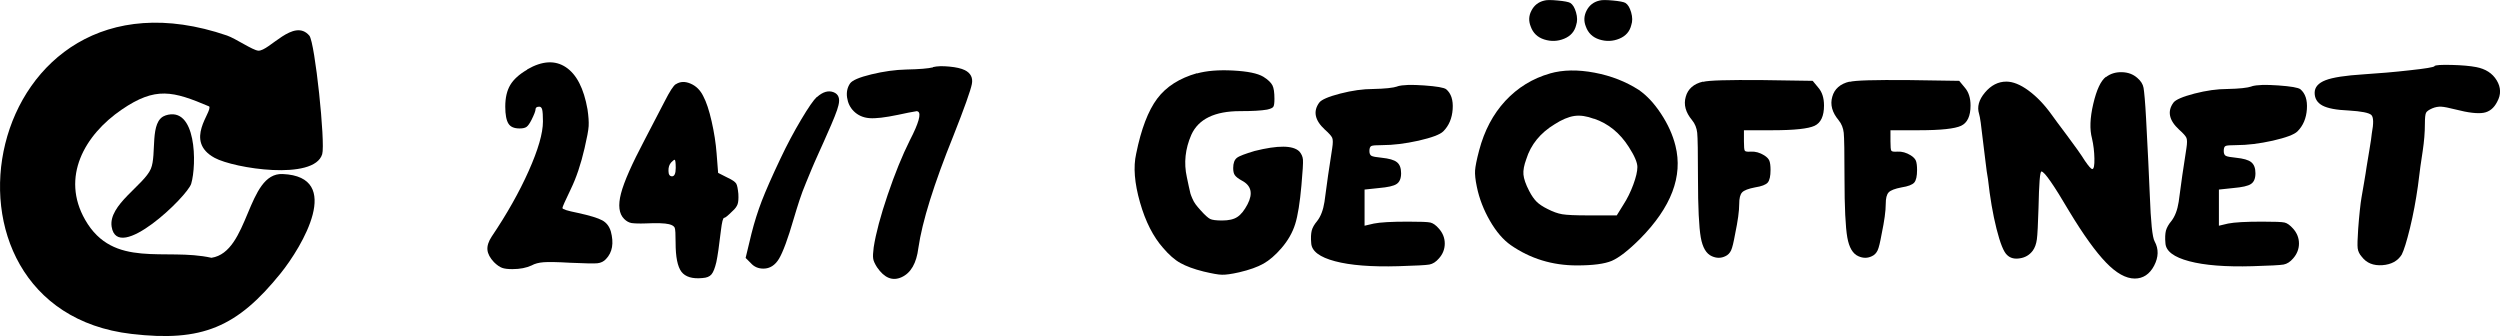
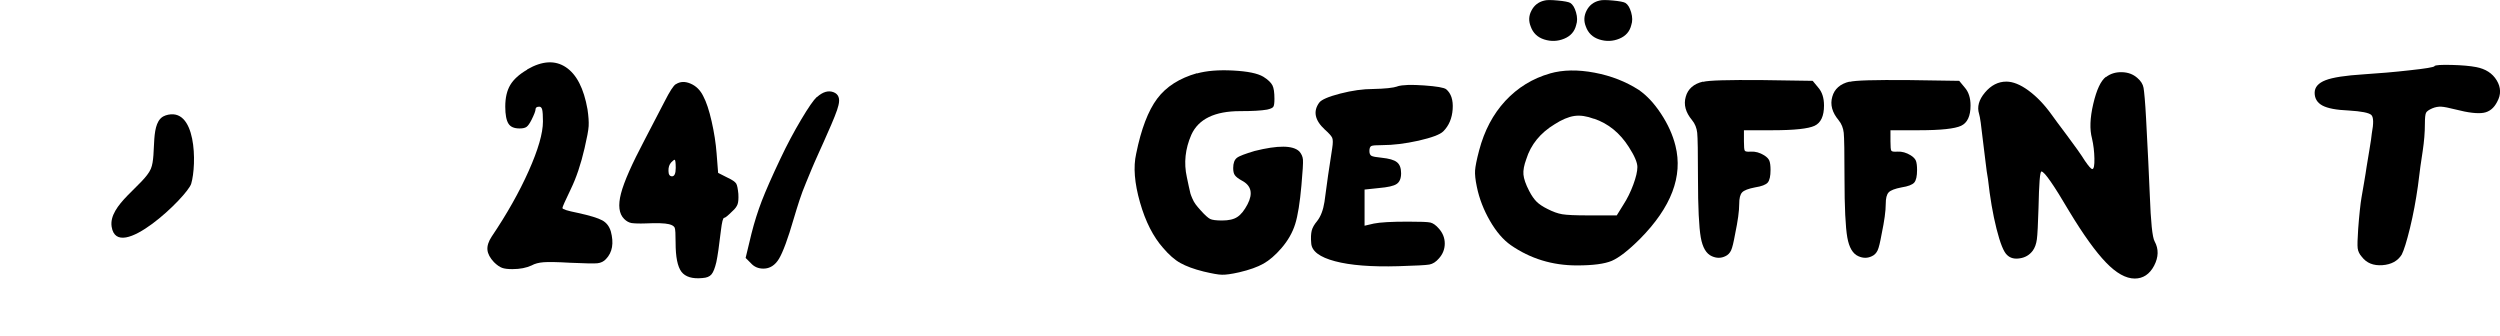
<svg xmlns="http://www.w3.org/2000/svg" id="Ebene_1" data-name="Ebene 1" viewBox="0 0 196.38 26.41">
  <defs>
    <style>
      .cls-1 {
        isolation: isolate;
      }
    </style>
  </defs>
  <g id="_24_7_geööööoffnetööööö" data-name=" 24 7 geööööoffnetööööö" class="cls-1">
    <g class="cls-1">
      <path d="M41.42,5.45c1.18-.68,2.19-.73,3.03-.17.84.56,1.41,1.66,1.7,3.31.08.54.11.98.09,1.32-.02.34-.13.91-.32,1.73-.29,1.26-.65,2.32-1.07,3.19-.45.93-.67,1.43-.67,1.51,0,.1.4.22,1.19.38.97.21,1.61.41,1.94.59.33.18.55.47.67.86.25.93.13,1.65-.38,2.18-.17.19-.4.3-.67.33-.27.03-.99.01-2.15-.04-1.02-.06-1.72-.07-2.09-.04-.37.03-.68.11-.93.25-.41.19-.91.29-1.51.29-.35,0-.62-.03-.81-.1-.19-.07-.41-.22-.64-.45-.31-.33-.48-.65-.51-.96-.03-.31.08-.66.33-1.04,1.2-1.78,2.17-3.5,2.91-5.16.74-1.66,1.12-2.96,1.12-3.89,0-.46-.02-.77-.06-.93-.04-.16-.12-.23-.23-.23-.19,0-.29.07-.29.2s-.11.42-.32.84c-.14.27-.26.45-.38.54-.12.09-.3.13-.55.13-.43,0-.72-.12-.88-.38-.16-.25-.25-.7-.25-1.33,0-.7.13-1.26.39-1.7.26-.44.7-.84,1.32-1.2Z" />
      <path d="M53.1,6.61c.33-.21.71-.23,1.15-.04s.77.52,1,1c.23.43.45,1.08.65,1.96s.33,1.72.39,2.51l.12,1.54.75.38c.37.17.59.33.67.46.08.13.13.41.17.81.02.37,0,.64-.06.81-.06.17-.19.36-.41.55-.35.35-.56.52-.64.52-.1,0-.18.33-.26.99-.14,1.2-.26,2.03-.36,2.49-.11.46-.23.78-.38.96s-.38.27-.71.29c-.79.08-1.34-.09-1.65-.49-.31-.41-.46-1.17-.46-2.29,0-.66-.02-1.05-.07-1.17-.05-.12-.2-.22-.45-.28-.33-.08-.94-.1-1.83-.06-.54.02-.91,0-1.12-.03-.2-.04-.39-.14-.57-.32-.41-.41-.49-1.07-.25-2,.24-.93.86-2.32,1.84-4.18.48-.93,1-1.93,1.57-3.02.41-.81.71-1.28.9-1.39ZM53.08,13.19c0-.42-.03-.64-.09-.64-.04,0-.13.07-.26.2-.16.17-.23.4-.22.68,0,.28.1.42.28.42.19,0,.29-.22.29-.67Z" />
      <path d="M64.18,7.62c.46-.41.89-.53,1.29-.38.4.15.53.5.39,1.04-.08.37-.39,1.15-.93,2.35-.1.23-.29.67-.58,1.3-.29.64-.48,1.08-.58,1.32-.1.24-.25.6-.45,1.09-.2.48-.38.95-.52,1.39-.15.44-.29.93-.45,1.45-.46,1.59-.85,2.63-1.16,3.15-.31.51-.72.77-1.22.77-.41,0-.73-.14-.99-.43l-.41-.41.46-1.91c.23-.91.5-1.76.81-2.57.31-.8.8-1.92,1.48-3.35.5-1.06,1.04-2.07,1.61-3.03s.98-1.55,1.23-1.78Z" />
-       <path d="M73.29,5.27c.33-.08.75-.09,1.28-.04s.93.14,1.22.28c.46.23.65.6.55,1.1-.1.5-.58,1.86-1.45,4.06-1.53,3.79-2.45,6.73-2.75,8.81-.15,1.2-.59,1.96-1.31,2.29-.72.33-1.36.07-1.94-.78-.17-.27-.28-.5-.3-.68-.03-.18-.01-.48.04-.88.17-1.1.54-2.48,1.1-4.13.56-1.65,1.14-3.08,1.74-4.28.7-1.35.91-2.11.64-2.26-.04-.02-.07-.03-.09-.03-.39.06-.88.16-1.48.29-1.01.21-1.75.3-2.25.26-.49-.04-.9-.22-1.23-.55-.29-.29-.46-.65-.52-1.07-.06-.42.02-.79.23-1.1.17-.25.73-.49,1.68-.72.95-.23,1.87-.36,2.75-.38,1.02-.02,1.72-.08,2.09-.17Z" />
      <path d="M94.02,5.77c.75-.21,1.7-.29,2.84-.23,1.14.06,1.93.22,2.38.49.37.23.6.46.71.67.11.21.16.57.16,1.07,0,.33-.03.54-.09.62-.06.09-.22.16-.49.22-.45.08-1.15.12-2.12.12-1.99,0-3.27.62-3.83,1.86-.48,1.1-.6,2.21-.35,3.33.04.19.09.43.15.71.06.28.1.47.13.57.03.1.08.23.15.39.07.17.15.31.25.45.1.13.23.3.41.49.33.37.58.59.74.67.16.08.48.12.94.12.52,0,.92-.09,1.2-.28.28-.18.55-.52.8-1,.44-.85.29-1.47-.46-1.86-.27-.15-.45-.29-.54-.42-.09-.12-.13-.31-.13-.56,0-.39.1-.65.29-.8.19-.15.66-.32,1.39-.54,1.84-.46,3.01-.45,3.51.03.17.19.27.41.29.65.02.24-.02.91-.12,2.02-.12,1.35-.28,2.37-.49,3.04s-.57,1.3-1.07,1.88c-.48.56-.96.97-1.42,1.23-.46.26-1.1.49-1.91.68-.62.14-1.07.2-1.35.19-.28,0-.76-.09-1.44-.25-.77-.19-1.38-.42-1.83-.67-.45-.25-.9-.65-1.36-1.19-.77-.87-1.38-2.06-1.81-3.57s-.54-2.78-.3-3.83c.39-1.93.94-3.37,1.65-4.32.71-.95,1.76-1.61,3.13-2Z" />
      <path d="M109.77,6.78c.41-.12,1.1-.14,2.09-.07.99.07,1.57.17,1.74.3.39.33.56.85.51,1.57-.05.71-.29,1.29-.74,1.74-.25.25-.9.49-1.94.73-1.04.23-2,.35-2.87.35-.46,0-.74.02-.84.07-.1.05-.15.18-.15.39,0,.19.05.32.16.38.11.06.37.11.8.15.58.06.98.17,1.2.35.22.17.33.46.33.87s-.12.69-.35.84c-.23.16-.7.26-1.39.32l-1.13.12v2.84l.73-.17c.5-.1,1.39-.15,2.67-.15.97,0,1.56.02,1.77.07.21.05.44.21.67.48.31.35.46.74.46,1.17s-.15.83-.46,1.17c-.23.27-.48.43-.75.48s-1.08.09-2.44.13c-2.11.06-3.77-.07-4.97-.39-1.21-.32-1.83-.79-1.87-1.41-.04-.42-.02-.76.04-1s.21-.49.42-.74c.29-.37.48-.87.58-1.51.17-1.35.38-2.76.61-4.23.06-.39.06-.65,0-.8-.06-.14-.25-.36-.58-.65-.79-.73-.94-1.44-.44-2.12.17-.23.72-.47,1.65-.71.93-.24,1.79-.36,2.58-.36.95-.02,1.58-.09,1.91-.2Z" />
      <path d="M121.75,5.77c1.02-.29,2.19-.31,3.51-.06s2.47.71,3.48,1.36c.62.43,1.2,1.05,1.74,1.87.54.82.92,1.66,1.13,2.51.6,2.4-.33,4.83-2.78,7.31-.91.91-1.65,1.48-2.22,1.73-.57.24-1.48.36-2.74.36-1.93,0-3.66-.53-5.19-1.59-.6-.42-1.15-1.06-1.64-1.91-.49-.85-.84-1.74-1.03-2.67-.12-.56-.16-.99-.14-1.29.02-.3.12-.83.32-1.58.41-1.55,1.09-2.84,2.06-3.89.97-1.04,2.14-1.76,3.51-2.15ZM125.2,9.33c-.56-.21-1.07-.29-1.54-.22-.46.07-.98.29-1.54.65-1.12.68-1.87,1.59-2.23,2.75-.17.46-.25.87-.22,1.2.03.34.18.77.45,1.29.19.37.39.65.58.84.19.19.48.39.87.58.41.21.79.35,1.15.41.36.06,1.03.09,2.02.09h2.26l.52-.84c.31-.48.57-1.01.78-1.58.21-.57.32-1.03.32-1.38s-.22-.87-.67-1.57c-.7-1.1-1.61-1.85-2.75-2.23Z" />
      <path d="M133.78,6.43c.43-.12,1.96-.16,4.61-.14l4,.06.43.52c.31.35.46.82.46,1.42,0,.83-.25,1.36-.74,1.59-.49.23-1.59.35-3.29.35h-2.26v.87c0,.43.02.67.07.74.05.07.21.09.48.07.35-.02.7.08,1.04.29.21.13.35.28.41.43.06.16.09.4.09.72,0,.48-.07.81-.22.99-.15.17-.48.3-1,.38-.52.1-.86.23-1.01.39-.16.17-.23.47-.23.91,0,.56-.11,1.34-.32,2.35-.12.66-.22,1.09-.32,1.3-.1.21-.25.37-.46.46-.33.16-.68.16-1.04,0-.45-.19-.74-.69-.88-1.48-.14-.79-.22-2.35-.22-4.67,0-1.99-.02-3.18-.06-3.55s-.17-.71-.41-1c-.5-.6-.67-1.21-.49-1.83.17-.62.63-1.02,1.36-1.19Z" />
      <path d="M145.29,6.43c.43-.12,1.96-.16,4.61-.14l4,.06.43.52c.31.35.46.82.46,1.42,0,.83-.25,1.36-.74,1.59-.49.23-1.59.35-3.29.35h-2.26v.87c0,.43.02.67.07.74.05.07.21.09.48.07.35-.02.7.08,1.04.29.21.13.35.28.41.43.06.16.09.4.09.72,0,.48-.07.81-.22.99-.15.17-.48.3-1,.38-.52.1-.86.23-1.01.39-.16.17-.23.47-.23.91,0,.56-.11,1.34-.32,2.35-.12.66-.22,1.09-.32,1.3-.1.21-.25.37-.46.46-.33.16-.68.16-1.04,0-.45-.19-.74-.69-.88-1.48-.14-.79-.22-2.35-.22-4.67,0-1.99-.02-3.18-.06-3.55s-.17-.71-.41-1c-.5-.6-.67-1.21-.49-1.83.17-.62.63-1.02,1.36-1.19Z" />
      <path d="M165.42,6.06c.35-.27.76-.4,1.25-.39s.89.16,1.22.45c.27.23.44.49.49.78s.13,1.1.2,2.44c.13,2.46.23,4.45.29,5.97.08,2.13.2,3.34.38,3.65.33.6.31,1.24-.04,1.91s-.87,1.01-1.52,1.01c-.7,0-1.45-.42-2.26-1.26-.81-.84-1.77-2.17-2.87-3.99-1.24-2.11-1.97-3.16-2.2-3.16-.12,0-.19.95-.23,2.84-.04,1.3-.08,2.13-.13,2.49-.05.37-.16.67-.33.9-.25.33-.59.53-1,.59-.42.07-.75-.01-1-.25-.27-.23-.55-.92-.84-2.07s-.51-2.45-.67-3.9c-.06-.29-.13-.82-.22-1.58-.09-.76-.15-1.28-.19-1.55-.12-1.08-.21-1.75-.29-2-.17-.54-.02-1.1.46-1.67.48-.57,1.04-.86,1.68-.86.52,0,1.1.23,1.74.7s1.25,1.1,1.83,1.91c.17.25.58.79,1.2,1.62s1.1,1.5,1.41,2c.29.42.48.64.58.64.12-.02.17-.29.16-.83-.01-.53-.07-1.06-.19-1.58-.19-.7-.16-1.6.1-2.71.26-1.11.59-1.82,1-2.13Z" />
-       <path d="M176.87,6.78c.41-.12,1.1-.14,2.09-.07.99.07,1.57.17,1.74.3.39.33.56.85.51,1.57-.05.71-.29,1.29-.74,1.74-.25.25-.9.49-1.94.73-1.04.23-2,.35-2.87.35-.46,0-.75.02-.84.07-.1.05-.14.18-.14.39,0,.19.05.32.16.38.11.06.37.11.8.15.58.06.98.17,1.2.35s.33.46.33.87-.12.69-.35.84c-.23.16-.7.26-1.39.32l-1.13.12v2.84l.72-.17c.5-.1,1.39-.15,2.67-.15.97,0,1.56.02,1.77.07.21.05.43.21.67.48.31.35.46.74.46,1.17s-.16.83-.46,1.17c-.23.27-.48.43-.75.48-.27.05-1.08.09-2.44.13-2.11.06-3.77-.07-4.97-.39-1.21-.32-1.83-.79-1.87-1.41-.04-.42-.02-.76.04-1,.07-.24.21-.49.42-.74.29-.37.48-.87.58-1.51.17-1.35.38-2.76.61-4.23.06-.39.06-.65,0-.8-.06-.14-.25-.36-.58-.65-.79-.73-.94-1.44-.44-2.12.17-.23.73-.47,1.65-.71.93-.24,1.79-.36,2.58-.36.95-.02,1.58-.09,1.91-.2Z" />
      <path d="M191.23,5.19c.08-.08.53-.11,1.35-.09.82.02,1.46.08,1.93.17.73.14,1.27.48,1.61,1.04.34.56.35,1.12.04,1.68-.25.5-.61.79-1.07.87s-1.2,0-2.2-.26c-.52-.13-.9-.21-1.13-.22s-.46.03-.7.13c-.27.12-.43.23-.49.35-.06.12-.09.41-.09.87,0,.68-.06,1.38-.17,2.12-.12.72-.24,1.64-.38,2.78-.16,1.12-.36,2.21-.62,3.28-.26,1.06-.48,1.76-.65,2.09-.31.5-.82.78-1.52.83-.71.05-1.24-.17-1.61-.65-.19-.21-.3-.44-.33-.68-.03-.24-.01-.75.04-1.52.04-.52.08-1.01.13-1.46.05-.45.09-.79.13-1,.04-.21.11-.6.2-1.16.1-.56.16-.98.2-1.25.04-.25.11-.7.22-1.33.11-.64.17-1.07.19-1.3.15-.79.14-1.28-.04-1.45-.18-.17-.78-.29-1.78-.35-.97-.04-1.65-.17-2.06-.39s-.61-.56-.61-1,.29-.77.86-.99,1.56-.37,2.97-.46c1.22-.08,2.44-.18,3.65-.32,1.22-.13,1.87-.24,1.94-.32Z" />
    </g>
  </g>
  <g id="Gruppe_4" data-name="Gruppe 4">
-     <path id="Pfad_11" data-name="Pfad 11" d="M24.3,2.8c.44.52,1.27,8.43,1.01,9.31-.63,2.1-6.93,1.12-8.45.29-2.45-1.33-.14-3.64-.43-4.04-2.85-1.21-4.21-1.57-6.87.25-2.93,2-4.79,5.31-2.87,8.66,2.22,3.88,6.3,2.17,9.92,2.98,2.98-.45,2.77-6.7,5.59-6.58,4.82.2,1.52,5.71-.14,7.78-3.43,4.26-6.19,5.43-11.73,4.78C-6.77,24.24-1.51-3.83,17.83,2.79c.69.24,2.02,1.16,2.46,1.19.85.05,2.79-2.61,4.01-1.18" />
    <path id="Pfad_12" data-name="Pfad 12" d="M12.99,9.07c2.46-.81,2.47,3.88,2.03,5.36-.29.99-5.79,6.29-6.25,3.38-.27-1.72,2.54-3.27,3.08-4.55.48-1.13-.13-3.76,1.13-4.18" />
  </g>
  <g id="_.." data-name=" .." class="cls-1">
    <g class="cls-1">
      <path d="M121.29.05c.19-.06.55-.06,1.07-.01.52.05.85.11.99.19.19.12.34.36.45.74.11.38.11.71.01,1-.12.5-.43.86-.94,1.07-.51.21-1.03.23-1.57.06-.53-.17-.88-.51-1.06-1.02-.17-.42-.16-.84.06-1.25.21-.41.54-.67.99-.78Z" />
      <path d="M125.62.05c.19-.06.55-.06,1.07-.01.52.05.85.11.99.19.19.12.34.36.45.74s.11.71.01,1c-.12.5-.43.86-.94,1.07-.51.21-1.03.23-1.57.06-.53-.17-.88-.51-1.06-1.02-.17-.42-.15-.84.06-1.25.21-.41.54-.67.99-.78Z" />
    </g>
  </g>
</svg>